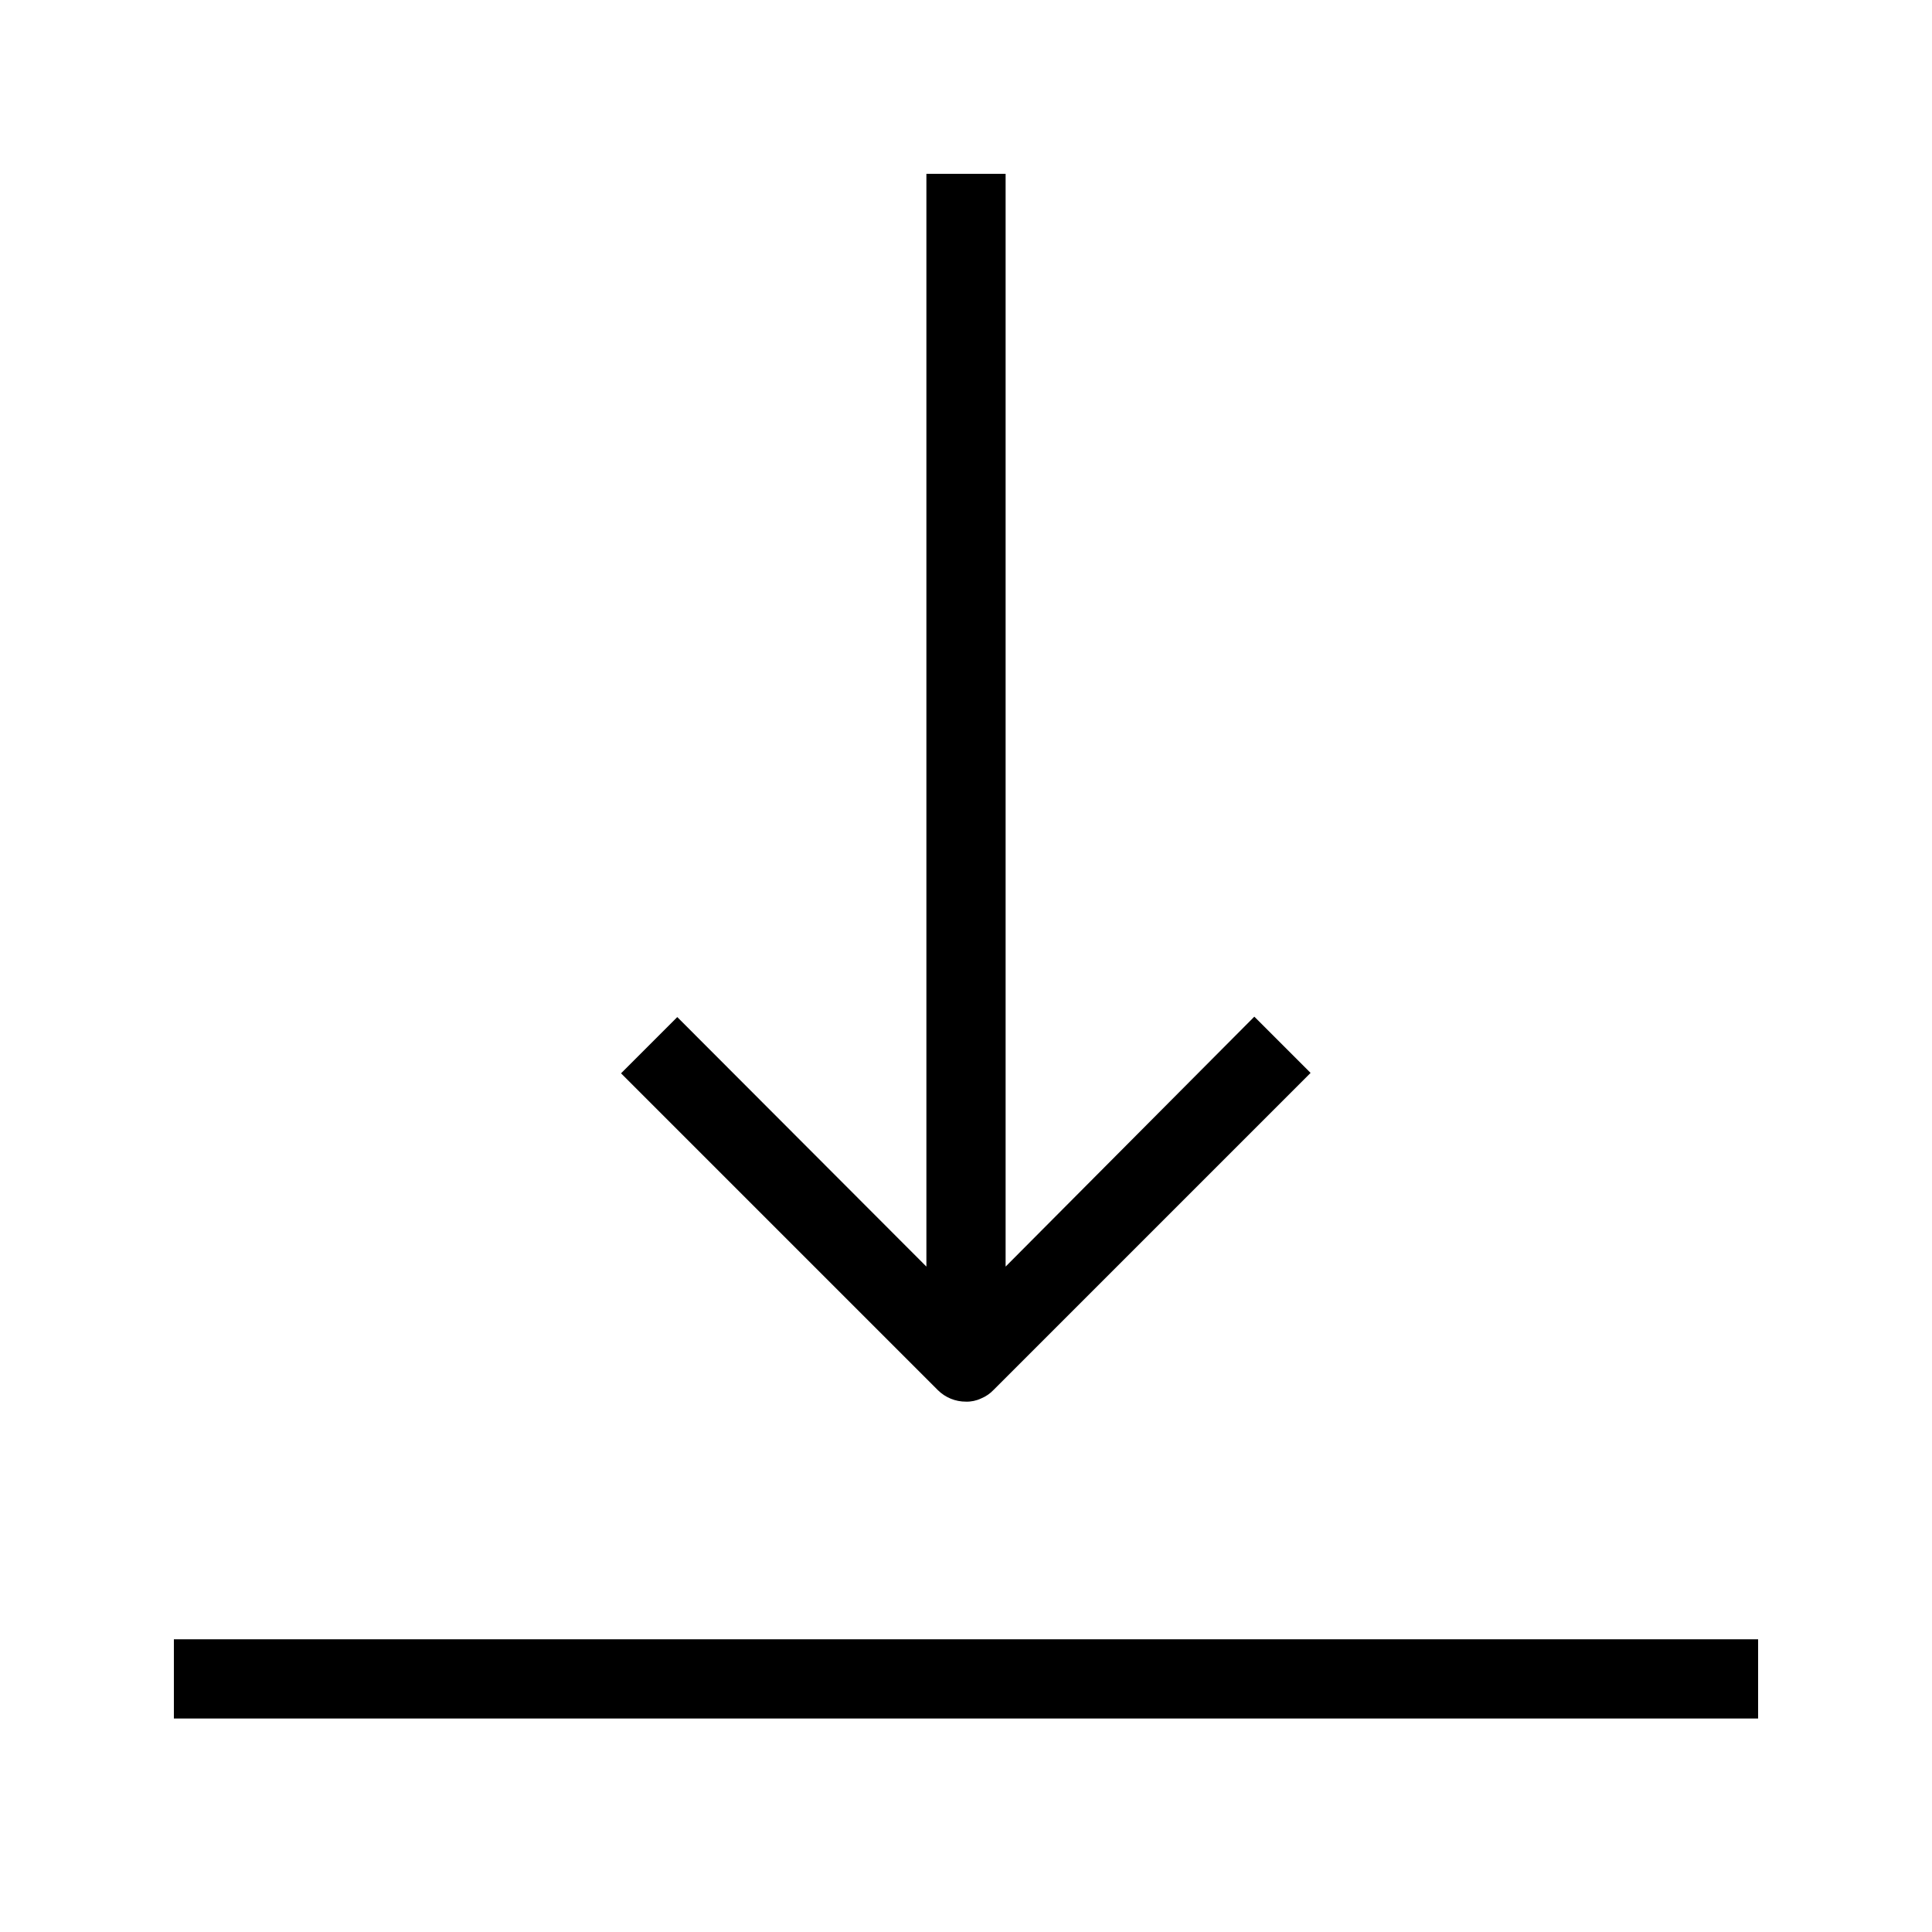
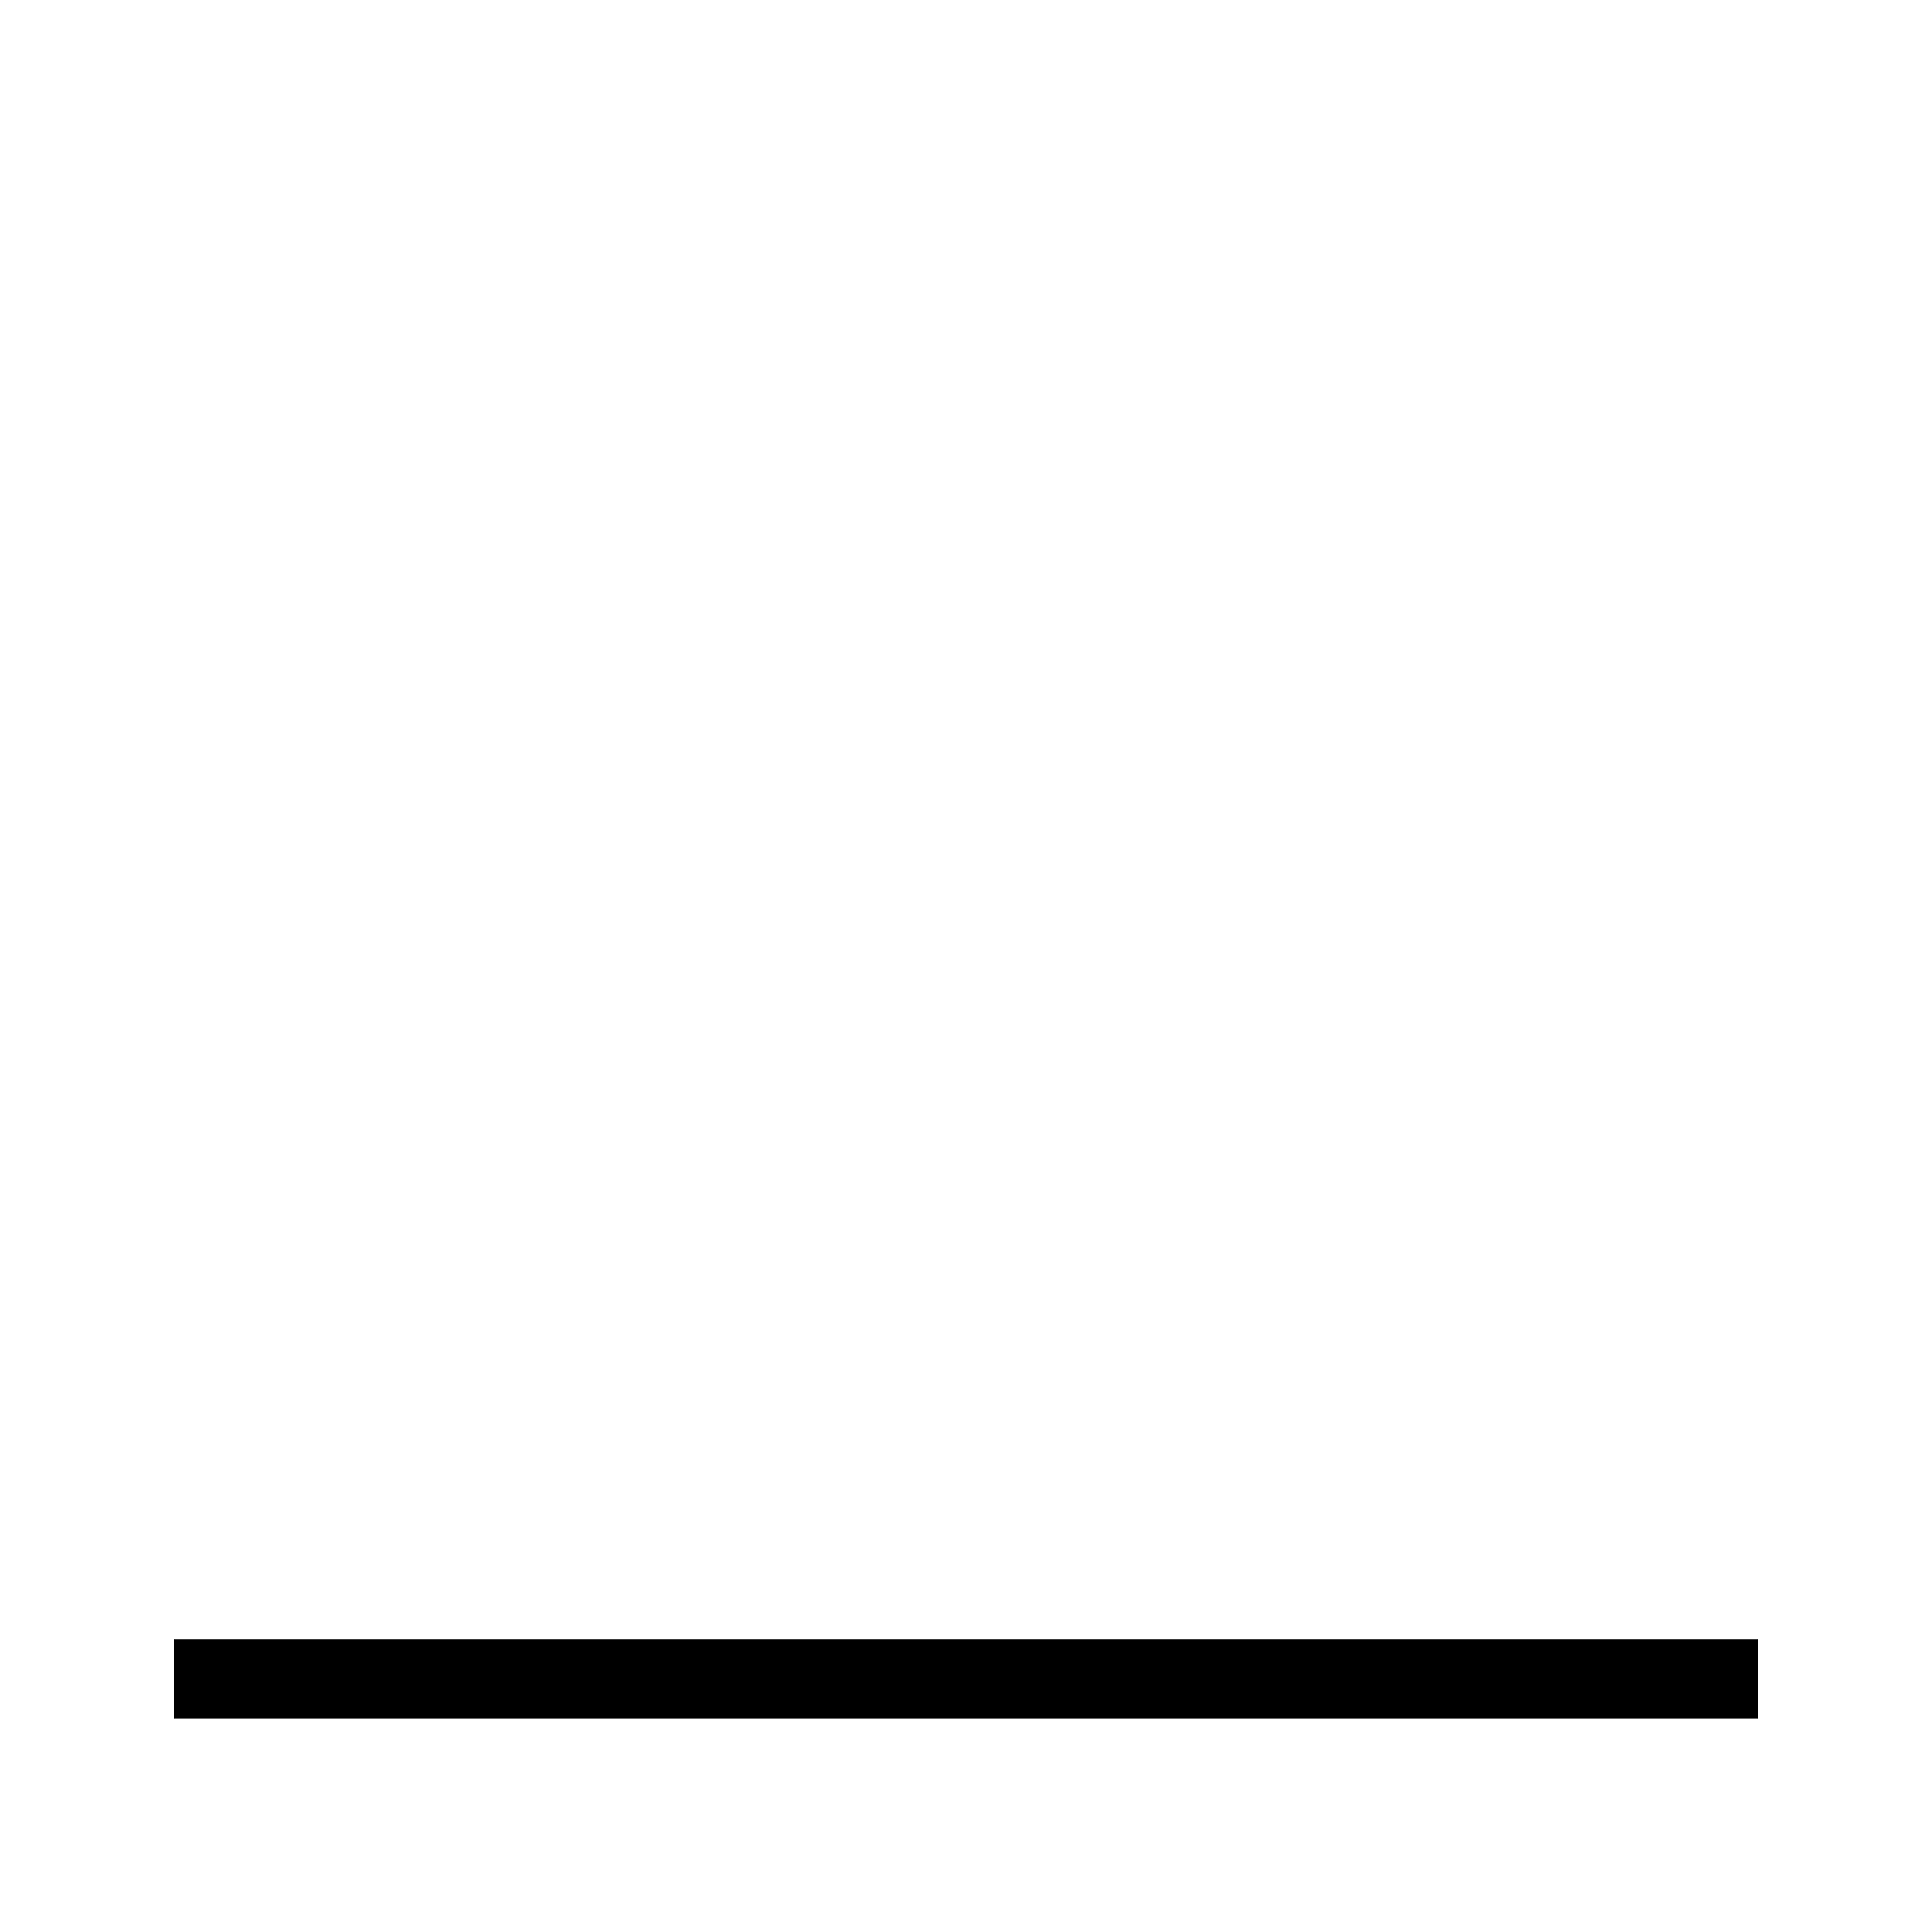
<svg xmlns="http://www.w3.org/2000/svg" fill="#000000" width="800px" height="800px" version="1.1" viewBox="144 144 512 512">
  <g>
    <path d="m190.08 578.43h419.84v20.992h-419.84z" />
-     <path d="m400 515.45c1.375 0.039 2.742-0.25 3.988-0.84 1.27-0.516 2.418-1.305 3.359-2.309l83.969-83.969-14.906-14.906-65.914 66.234v-289.59h-20.992v289.59l-66.02-66.125-14.906 14.906 83.969 83.969v-0.004c1.98 1.965 4.66 3.062 7.453 3.043z" />
  </g>
</svg>